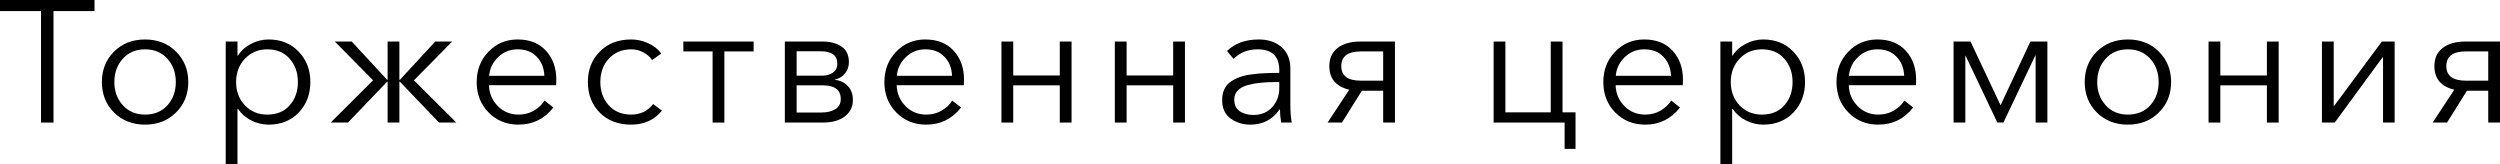
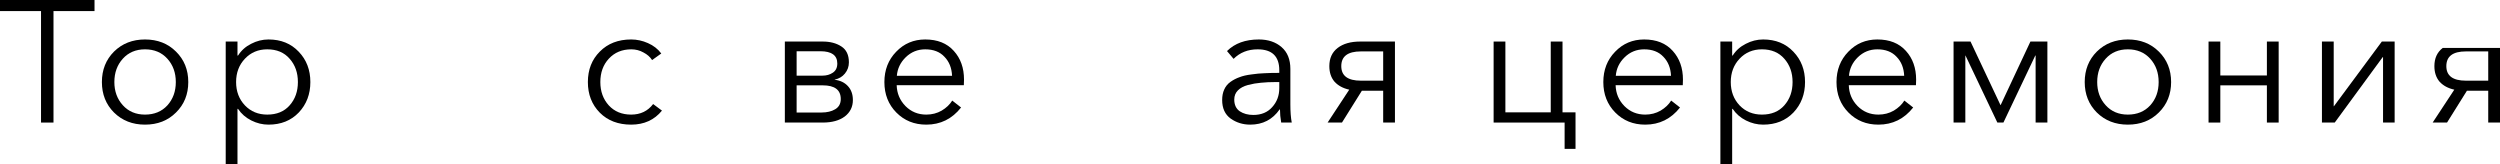
<svg xmlns="http://www.w3.org/2000/svg" viewBox="0 0 115.535 7.584" fill="none">
  <path d="M1.896 5.664V0.512H0V0H4.368V0.512H2.472V5.664H1.896Z" fill="black" />
  <path d="M6.701 5.76C6.125 5.76 5.648 5.573 5.269 5.2C4.896 4.827 4.709 4.357 4.709 3.792C4.709 3.227 4.896 2.757 5.269 2.384C5.648 2.011 6.125 1.824 6.701 1.824C7.282 1.824 7.76 2.011 8.133 2.384C8.512 2.757 8.701 3.227 8.701 3.792C8.701 4.357 8.512 4.827 8.133 5.2C7.76 5.573 7.282 5.76 6.701 5.76ZM6.701 5.296C7.128 5.296 7.472 5.155 7.733 4.872C7.994 4.584 8.125 4.224 8.125 3.792C8.125 3.36 7.994 3 7.733 2.712C7.472 2.424 7.128 2.28 6.701 2.28C6.28 2.28 5.938 2.424 5.677 2.712C5.416 3 5.285 3.36 5.285 3.792C5.285 4.219 5.416 4.576 5.677 4.864C5.938 5.152 6.28 5.296 6.701 5.296Z" fill="black" />
  <path d="M10.431 7.584V1.92H10.975V2.568H11C11.149 2.333 11.351 2.152 11.607 2.024C11.863 1.891 12.13 1.824 12.408 1.824C12.984 1.824 13.45 2.013 13.807 2.392C14.165 2.765 14.343 3.232 14.343 3.792C14.343 4.352 14.165 4.821 13.807 5.2C13.45 5.573 12.984 5.76 12.408 5.76C12.135 5.76 11.872 5.696 11.616 5.568C11.36 5.44 11.154 5.261 11 5.032H10.975V7.584H10.431ZM12.352 5.296C12.789 5.296 13.133 5.155 13.383 4.872C13.64 4.584 13.767 4.224 13.767 3.792C13.767 3.36 13.64 3 13.383 2.712C13.133 2.424 12.789 2.28 12.352 2.28C11.936 2.28 11.592 2.424 11.32 2.712C11.047 3 10.911 3.36 10.911 3.792C10.911 4.224 11.047 4.584 11.32 4.872C11.592 5.155 11.936 5.296 12.352 5.296Z" fill="black" />
-   <path d="M15.281 5.664L17.241 3.712L15.473 1.92H16.257L17.889 3.688H17.913V1.92H18.457V3.688H18.481L20.113 1.92H20.897L19.129 3.712L21.089 5.664H20.289L18.481 3.776H18.457V5.664H17.913V3.776H17.889L16.081 5.664H15.281Z" fill="black" />
-   <path d="M23.965 5.76C23.411 5.76 22.949 5.573 22.581 5.2C22.214 4.827 22.03 4.357 22.03 3.792C22.03 3.232 22.211 2.765 22.573 2.392C22.936 2.013 23.384 1.824 23.918 1.824C24.483 1.824 24.923 2 25.237 2.352C25.552 2.699 25.71 3.141 25.71 3.68C25.71 3.787 25.707 3.872 25.702 3.936H22.597C22.608 4.315 22.744 4.637 23.006 4.904C23.267 5.165 23.587 5.296 23.965 5.296C24.227 5.296 24.464 5.235 24.677 5.112C24.891 4.984 25.054 4.829 25.166 4.648L25.574 4.968C25.157 5.496 24.621 5.76 23.965 5.76ZM22.606 3.504H25.157C25.141 3.141 25.024 2.848 24.806 2.624C24.592 2.395 24.296 2.28 23.918 2.28C23.565 2.28 23.264 2.403 23.013 2.648C22.768 2.888 22.632 3.173 22.606 3.504Z" fill="black" />
  <path d="M30.592 5.112C30.24 5.544 29.765 5.76 29.168 5.76C28.57 5.76 28.088 5.576 27.72 5.208C27.352 4.835 27.168 4.363 27.168 3.792C27.168 3.221 27.352 2.752 27.72 2.384C28.088 2.011 28.57 1.824 29.168 1.824C29.434 1.824 29.693 1.88 29.944 1.992C30.2 2.104 30.405 2.264 30.56 2.472L30.136 2.776C30.045 2.632 29.912 2.515 29.736 2.424C29.565 2.328 29.378 2.28 29.176 2.28C28.749 2.28 28.402 2.424 28.136 2.712C27.874 2.995 27.744 3.355 27.744 3.792C27.744 4.224 27.874 4.584 28.136 4.872C28.397 5.155 28.741 5.296 29.168 5.296C29.6 5.296 29.938 5.133 30.184 4.808L30.592 5.112Z" fill="black" />
-   <path d="M32.932 5.664V2.376H31.58V1.92H34.828V2.376H33.476V5.664H32.932Z" fill="black" />
  <path d="M36.271 5.664V1.92H38.023C38.364 1.92 38.649 1.995 38.879 2.144C39.113 2.293 39.231 2.539 39.231 2.88C39.231 3.077 39.169 3.251 39.046 3.4C38.929 3.544 38.772 3.637 38.575 3.68V3.688C38.825 3.715 39.028 3.811 39.182 3.976C39.337 4.141 39.415 4.357 39.415 4.624C39.415 4.939 39.289 5.192 39.039 5.384C38.788 5.571 38.449 5.664 38.023 5.664H36.271ZM36.815 5.2H37.959C38.22 5.2 38.433 5.149 38.599 5.048C38.769 4.947 38.855 4.789 38.855 4.576C38.855 4.155 38.577 3.944 38.023 3.944H36.815V5.2ZM36.815 3.496H38.007C38.193 3.496 38.353 3.451 38.487 3.36C38.625 3.269 38.695 3.128 38.695 2.936C38.695 2.557 38.433 2.368 37.911 2.368H36.815V3.496Z" fill="black" />
  <path d="M42.807 5.76C42.252 5.76 41.791 5.573 41.423 5.2C41.055 4.827 40.871 4.357 40.871 3.792C40.871 3.232 41.053 2.765 41.415 2.392C41.778 2.013 42.226 1.824 42.759 1.824C43.324 1.824 43.764 2 44.079 2.352C44.394 2.699 44.551 3.141 44.551 3.68C44.551 3.787 44.548 3.872 44.543 3.936H41.439C41.45 4.315 41.586 4.637 41.847 4.904C42.108 5.165 42.428 5.296 42.807 5.296C43.069 5.296 43.306 5.235 43.519 5.112C43.733 4.984 43.895 4.829 44.007 4.648L44.415 4.968C43.999 5.496 43.463 5.76 42.807 5.76ZM41.447 3.504H43.999C43.983 3.141 43.866 2.848 43.647 2.624C43.434 2.395 43.138 2.28 42.759 2.28C42.407 2.28 42.106 2.403 41.855 2.648C41.61 2.888 41.474 3.173 41.447 3.504Z" fill="black" />
-   <path d="M46.281 5.664V1.92H46.825V3.488H48.977V1.92H49.521V5.664H48.977V3.944H46.825V5.664H46.281Z" fill="black" />
-   <path d="M51.521 5.664V1.92H52.065V3.488H54.217V1.92H54.761V5.664H54.217V3.944H52.065V5.664H51.521Z" fill="black" />
  <path d="M57.777 5.76C57.44 5.76 57.139 5.667 56.873 5.48C56.611 5.288 56.481 5.003 56.481 4.624C56.481 4.437 56.512 4.275 56.577 4.136C56.64 3.992 56.737 3.875 56.865 3.784C56.993 3.693 57.131 3.621 57.281 3.568C57.43 3.509 57.614 3.467 57.832 3.44C58.051 3.408 58.254 3.389 58.441 3.384C58.633 3.373 58.859 3.368 59.121 3.368V3.248C59.121 2.603 58.787 2.28 58.12 2.28C57.673 2.28 57.302 2.427 57.009 2.72L56.705 2.36C57.062 2.003 57.553 1.824 58.177 1.824C58.603 1.824 58.953 1.941 59.225 2.176C59.497 2.411 59.633 2.747 59.633 3.184V4.824C59.633 5.16 59.654 5.44 59.697 5.664H59.209C59.171 5.451 59.153 5.248 59.153 5.056H59.137C58.811 5.525 58.358 5.76 57.777 5.76ZM57.921 5.312C58.289 5.312 58.579 5.192 58.792 4.952C59.011 4.712 59.121 4.419 59.121 4.072V3.792H58.961C58.705 3.792 58.475 3.803 58.273 3.824C58.075 3.84 57.875 3.875 57.673 3.928C57.475 3.981 57.32 4.064 57.209 4.176C57.097 4.288 57.04 4.429 57.04 4.6C57.04 4.845 57.126 5.027 57.296 5.144C57.467 5.256 57.675 5.312 57.921 5.312Z" fill="black" />
  <path d="M61.354 5.664L62.354 4.144C62.066 4.08 61.839 3.957 61.674 3.776C61.514 3.589 61.434 3.349 61.434 3.056C61.434 2.693 61.562 2.413 61.818 2.216C62.074 2.019 62.421 1.92 62.858 1.92H64.466V5.664H63.922V4.192H62.938L62.018 5.664H61.354ZM62.89 3.728H63.922V2.376H62.89C62.287 2.376 61.986 2.603 61.986 3.056C61.986 3.504 62.287 3.728 62.89 3.728Z" fill="black" />
  <path d="M72.307 6.88V5.664H69.026V1.92H69.57V5.192H71.666V1.92H72.21V5.192H72.811V6.88H72.307Z" fill="black" />
  <path d="M76.032 5.76C75.477 5.76 75.016 5.573 74.648 5.2C74.28 4.827 74.096 4.357 74.096 3.792C74.096 3.232 74.277 2.765 74.64 2.392C75.003 2.013 75.45 1.824 75.984 1.824C76.549 1.824 76.989 2 77.304 2.352C77.618 2.699 77.776 3.141 77.776 3.68C77.776 3.787 77.773 3.872 77.768 3.936H74.664C74.674 4.315 74.81 4.637 75.072 4.904C75.333 5.165 75.653 5.296 76.032 5.296C76.293 5.296 76.53 5.235 76.744 5.112C76.957 4.984 77.12 4.829 77.232 4.648L77.64 4.968C77.224 5.496 76.688 5.76 76.032 5.76ZM74.672 3.504H77.224C77.208 3.141 77.09 2.848 76.872 2.624C76.658 2.395 76.362 2.28 75.984 2.28C75.632 2.28 75.33 2.403 75.08 2.648C74.834 2.888 74.698 3.173 74.672 3.504Z" fill="black" />
  <path d="M79.506 7.584V1.92H80.05V2.568H80.074C80.223 2.333 80.426 2.152 80.682 2.024C80.938 1.891 81.204 1.824 81.482 1.824C82.058 1.824 82.524 2.013 82.882 2.392C83.239 2.765 83.418 3.232 83.418 3.792C83.418 4.352 83.239 4.821 82.882 5.2C82.524 5.573 82.058 5.76 81.482 5.76C81.21 5.76 80.946 5.696 80.69 5.568C80.434 5.44 80.229 5.261 80.074 5.032H80.05V7.584H79.506ZM81.426 5.296C81.863 5.296 82.207 5.155 82.458 4.872C82.714 4.584 82.842 4.224 82.842 3.792C82.842 3.36 82.714 3 82.458 2.712C82.207 2.424 81.863 2.28 81.426 2.28C81.01 2.28 80.666 2.424 80.394 2.712C80.122 3 79.986 3.36 79.986 3.792C79.986 4.224 80.122 4.584 80.394 4.872C80.666 5.155 81.01 5.296 81.426 5.296Z" fill="black" />
  <path d="M86.808 5.76C86.253 5.76 85.792 5.573 85.424 5.2C85.056 4.827 84.872 4.357 84.872 3.792C84.872 3.232 85.053 2.765 85.416 2.392C85.779 2.013 86.227 1.824 86.76 1.824C87.325 1.824 87.765 2 88.08 2.352C88.395 2.699 88.552 3.141 88.552 3.68C88.552 3.787 88.549 3.872 88.544 3.936H85.44C85.451 4.315 85.587 4.637 85.848 4.904C86.109 5.165 86.429 5.296 86.808 5.296C87.069 5.296 87.307 5.235 87.52 5.112C87.733 4.984 87.896 4.829 88.008 4.648L88.416 4.968C88 5.496 87.464 5.76 86.808 5.76ZM85.448 3.504H88C87.984 3.141 87.867 2.848 87.648 2.624C87.435 2.395 87.139 2.28 86.76 2.28C86.408 2.28 86.107 2.403 85.856 2.648C85.611 2.888 85.475 3.173 85.448 3.504Z" fill="black" />
  <path d="M90.282 5.664V1.92H91.066L92.45 4.856H92.458L93.834 1.92H94.618V5.664H94.074V2.568H94.058L92.586 5.664H92.306L90.834 2.568H90.826V5.664H90.282Z" fill="black" />
  <path d="M98.336 5.76C97.76 5.76 97.282 5.573 96.903 5.2C96.53 4.827 96.343 4.357 96.343 3.792C96.343 3.227 96.53 2.757 96.903 2.384C97.282 2.011 97.76 1.824 98.336 1.824C98.917 1.824 99.394 2.011 99.768 2.384C100.146 2.757 100.336 3.227 100.336 3.792C100.336 4.357 100.146 4.827 99.768 5.2C99.394 5.573 98.917 5.76 98.336 5.76ZM98.336 5.296C98.762 5.296 99.106 5.155 99.368 4.872C99.629 4.584 99.76 4.224 99.76 3.792C99.76 3.36 99.629 3 99.368 2.712C99.106 2.424 98.762 2.28 98.336 2.28C97.914 2.28 97.573 2.424 97.312 2.712C97.05 3 96.92 3.36 96.92 3.792C96.92 4.219 97.05 4.576 97.312 4.864C97.573 5.152 97.914 5.296 98.336 5.296Z" fill="black" />
  <path d="M102.066 5.664V1.92H102.61V3.488H104.762V1.92H105.306V5.664H104.762V3.944H102.61V5.664H102.066Z" fill="black" />
  <path d="M107.306 5.664V1.92H107.85V4.912H107.858L110.074 1.92H110.666V5.664H110.13V2.64H110.114L107.898 5.664H107.306Z" fill="black" />
-   <path d="M112.423 5.664L113.423 4.144C113.135 4.08 112.908 3.957 112.743 3.776C112.583 3.589 112.503 3.349 112.503 3.056C112.503 2.693 112.631 2.413 112.887 2.216C113.143 2.019 113.49 1.92 113.927 1.92H115.535V5.664H114.991V4.192H114.007L113.087 5.664H112.423ZM113.959 3.728H114.991V2.376H113.959C113.356 2.376 113.055 2.603 113.055 3.056C113.055 3.504 113.356 3.728 113.959 3.728Z" fill="black" />
+   <path d="M112.423 5.664L113.423 4.144C113.135 4.08 112.908 3.957 112.743 3.776C112.583 3.589 112.503 3.349 112.503 3.056C112.503 2.693 112.631 2.413 112.887 2.216H115.535V5.664H114.991V4.192H114.007L113.087 5.664H112.423ZM113.959 3.728H114.991V2.376H113.959C113.356 2.376 113.055 2.603 113.055 3.056C113.055 3.504 113.356 3.728 113.959 3.728Z" fill="black" />
</svg>